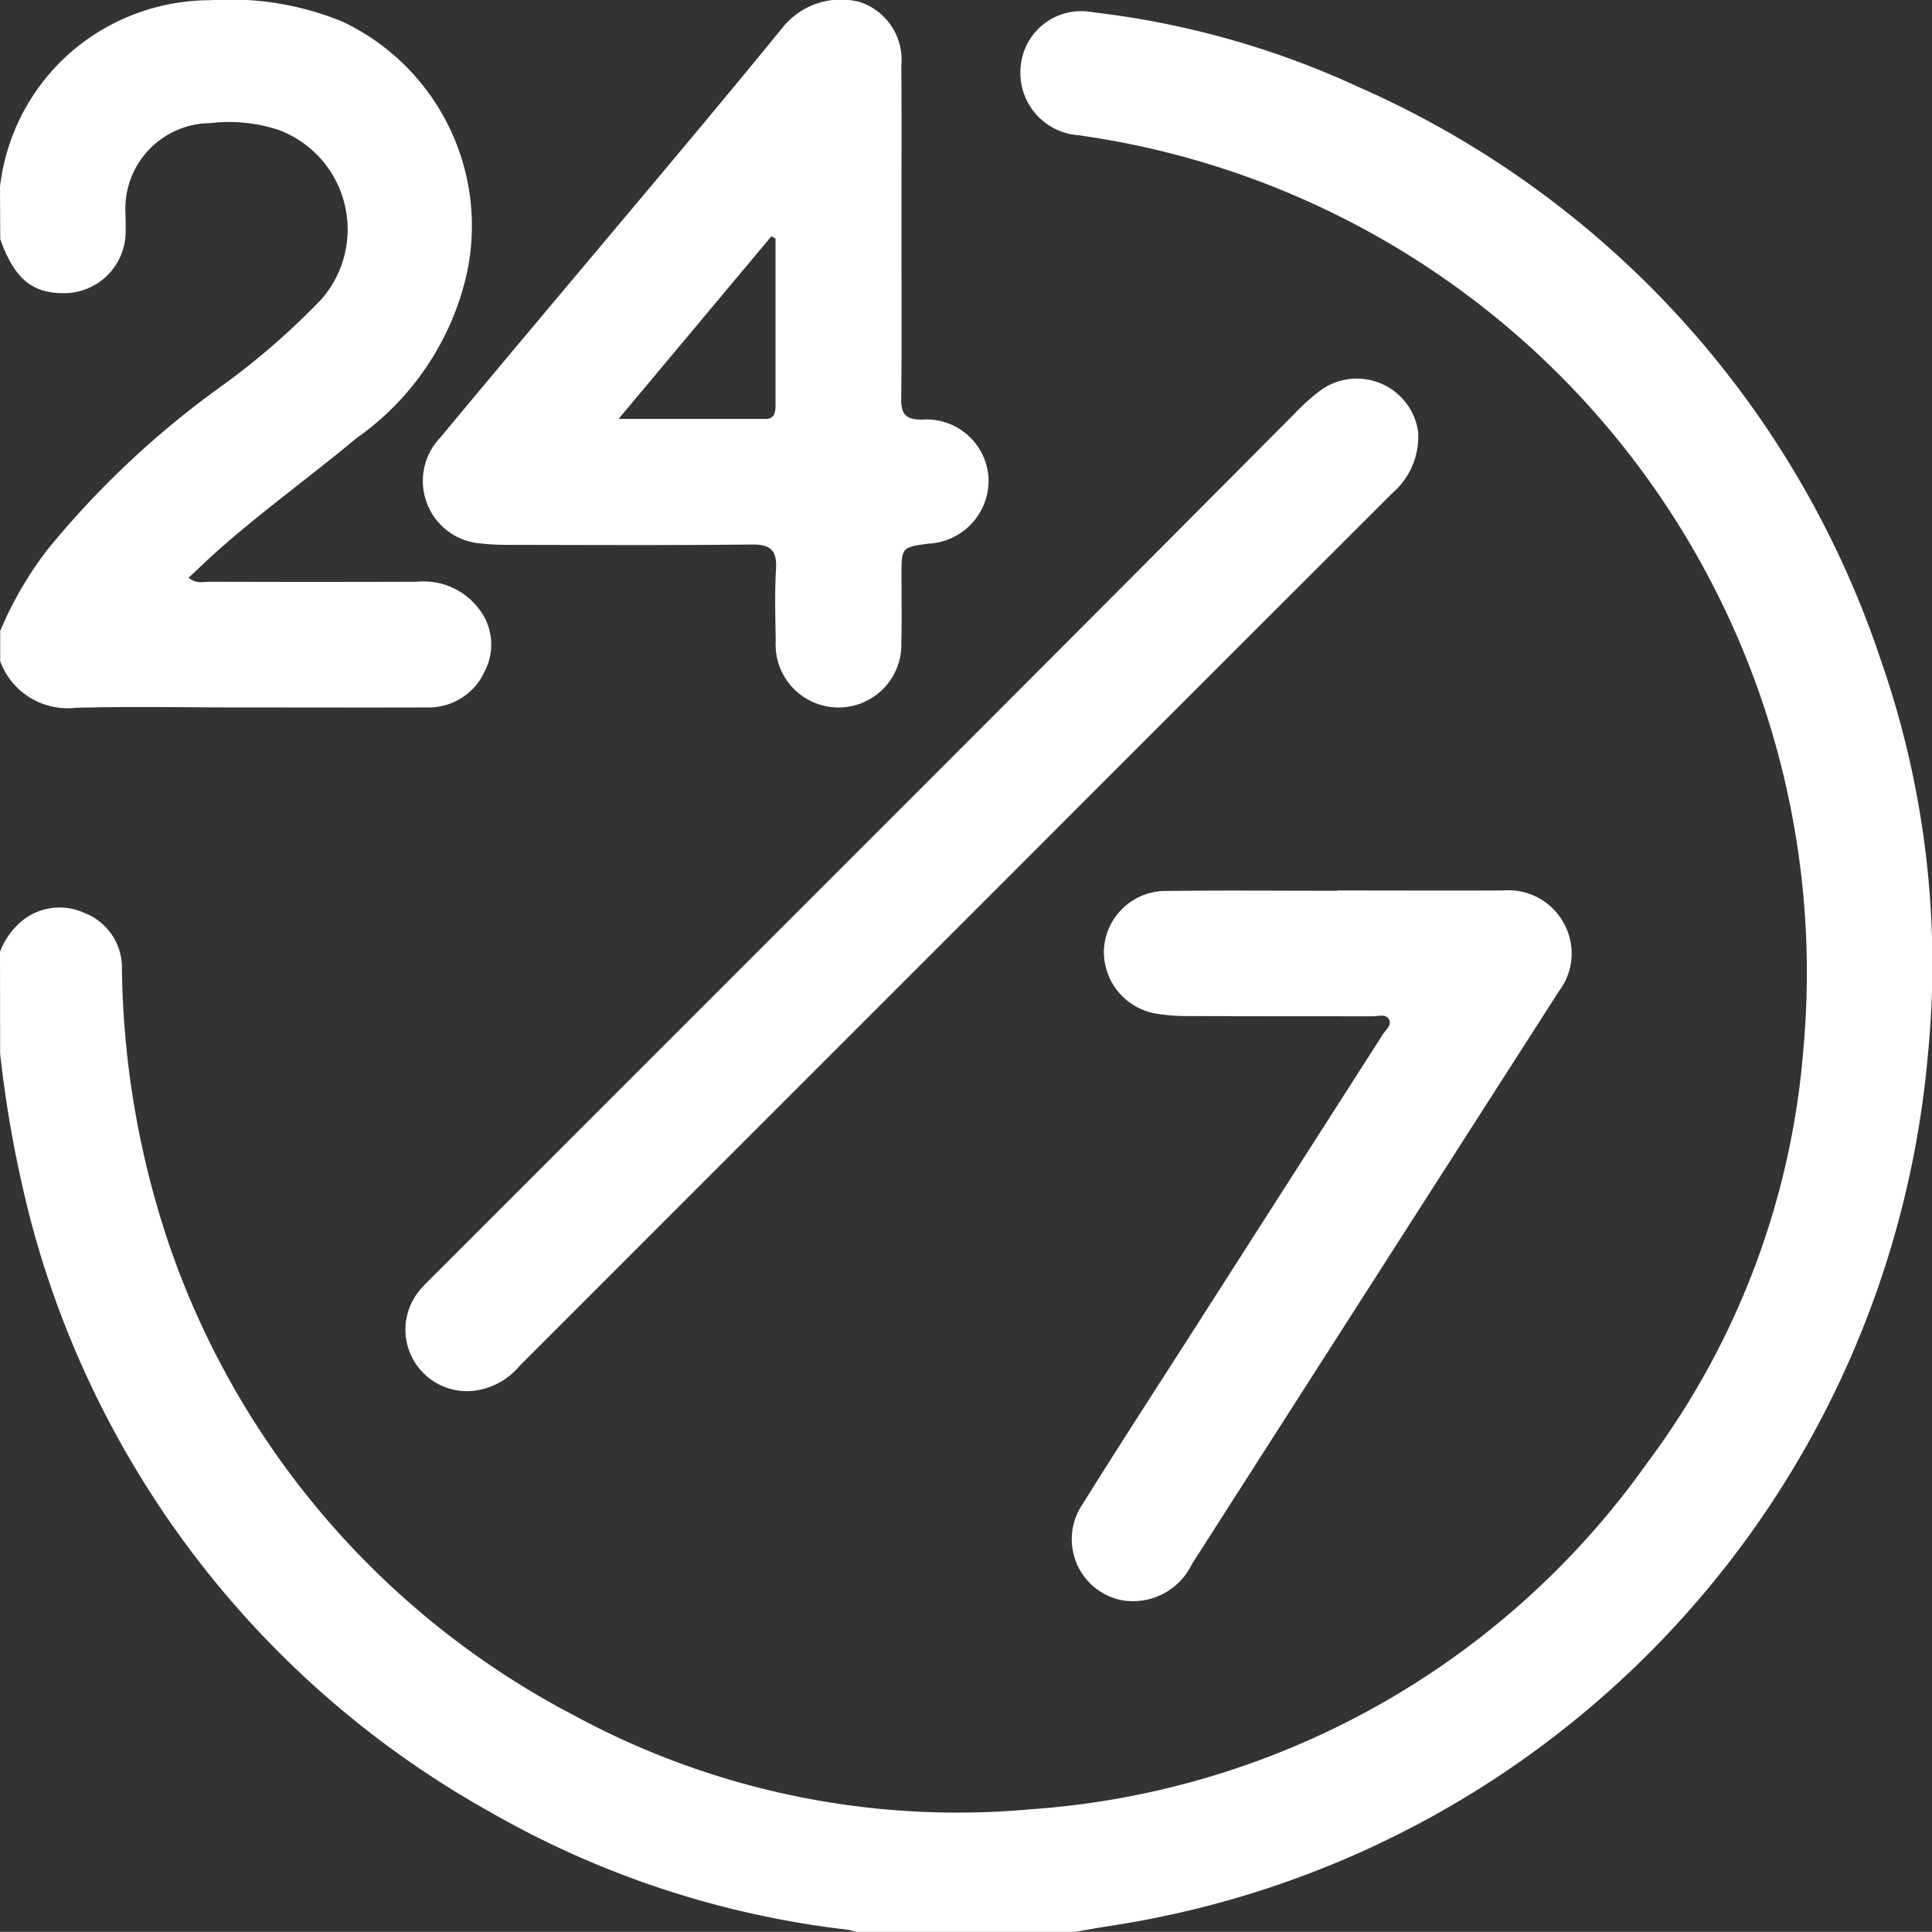
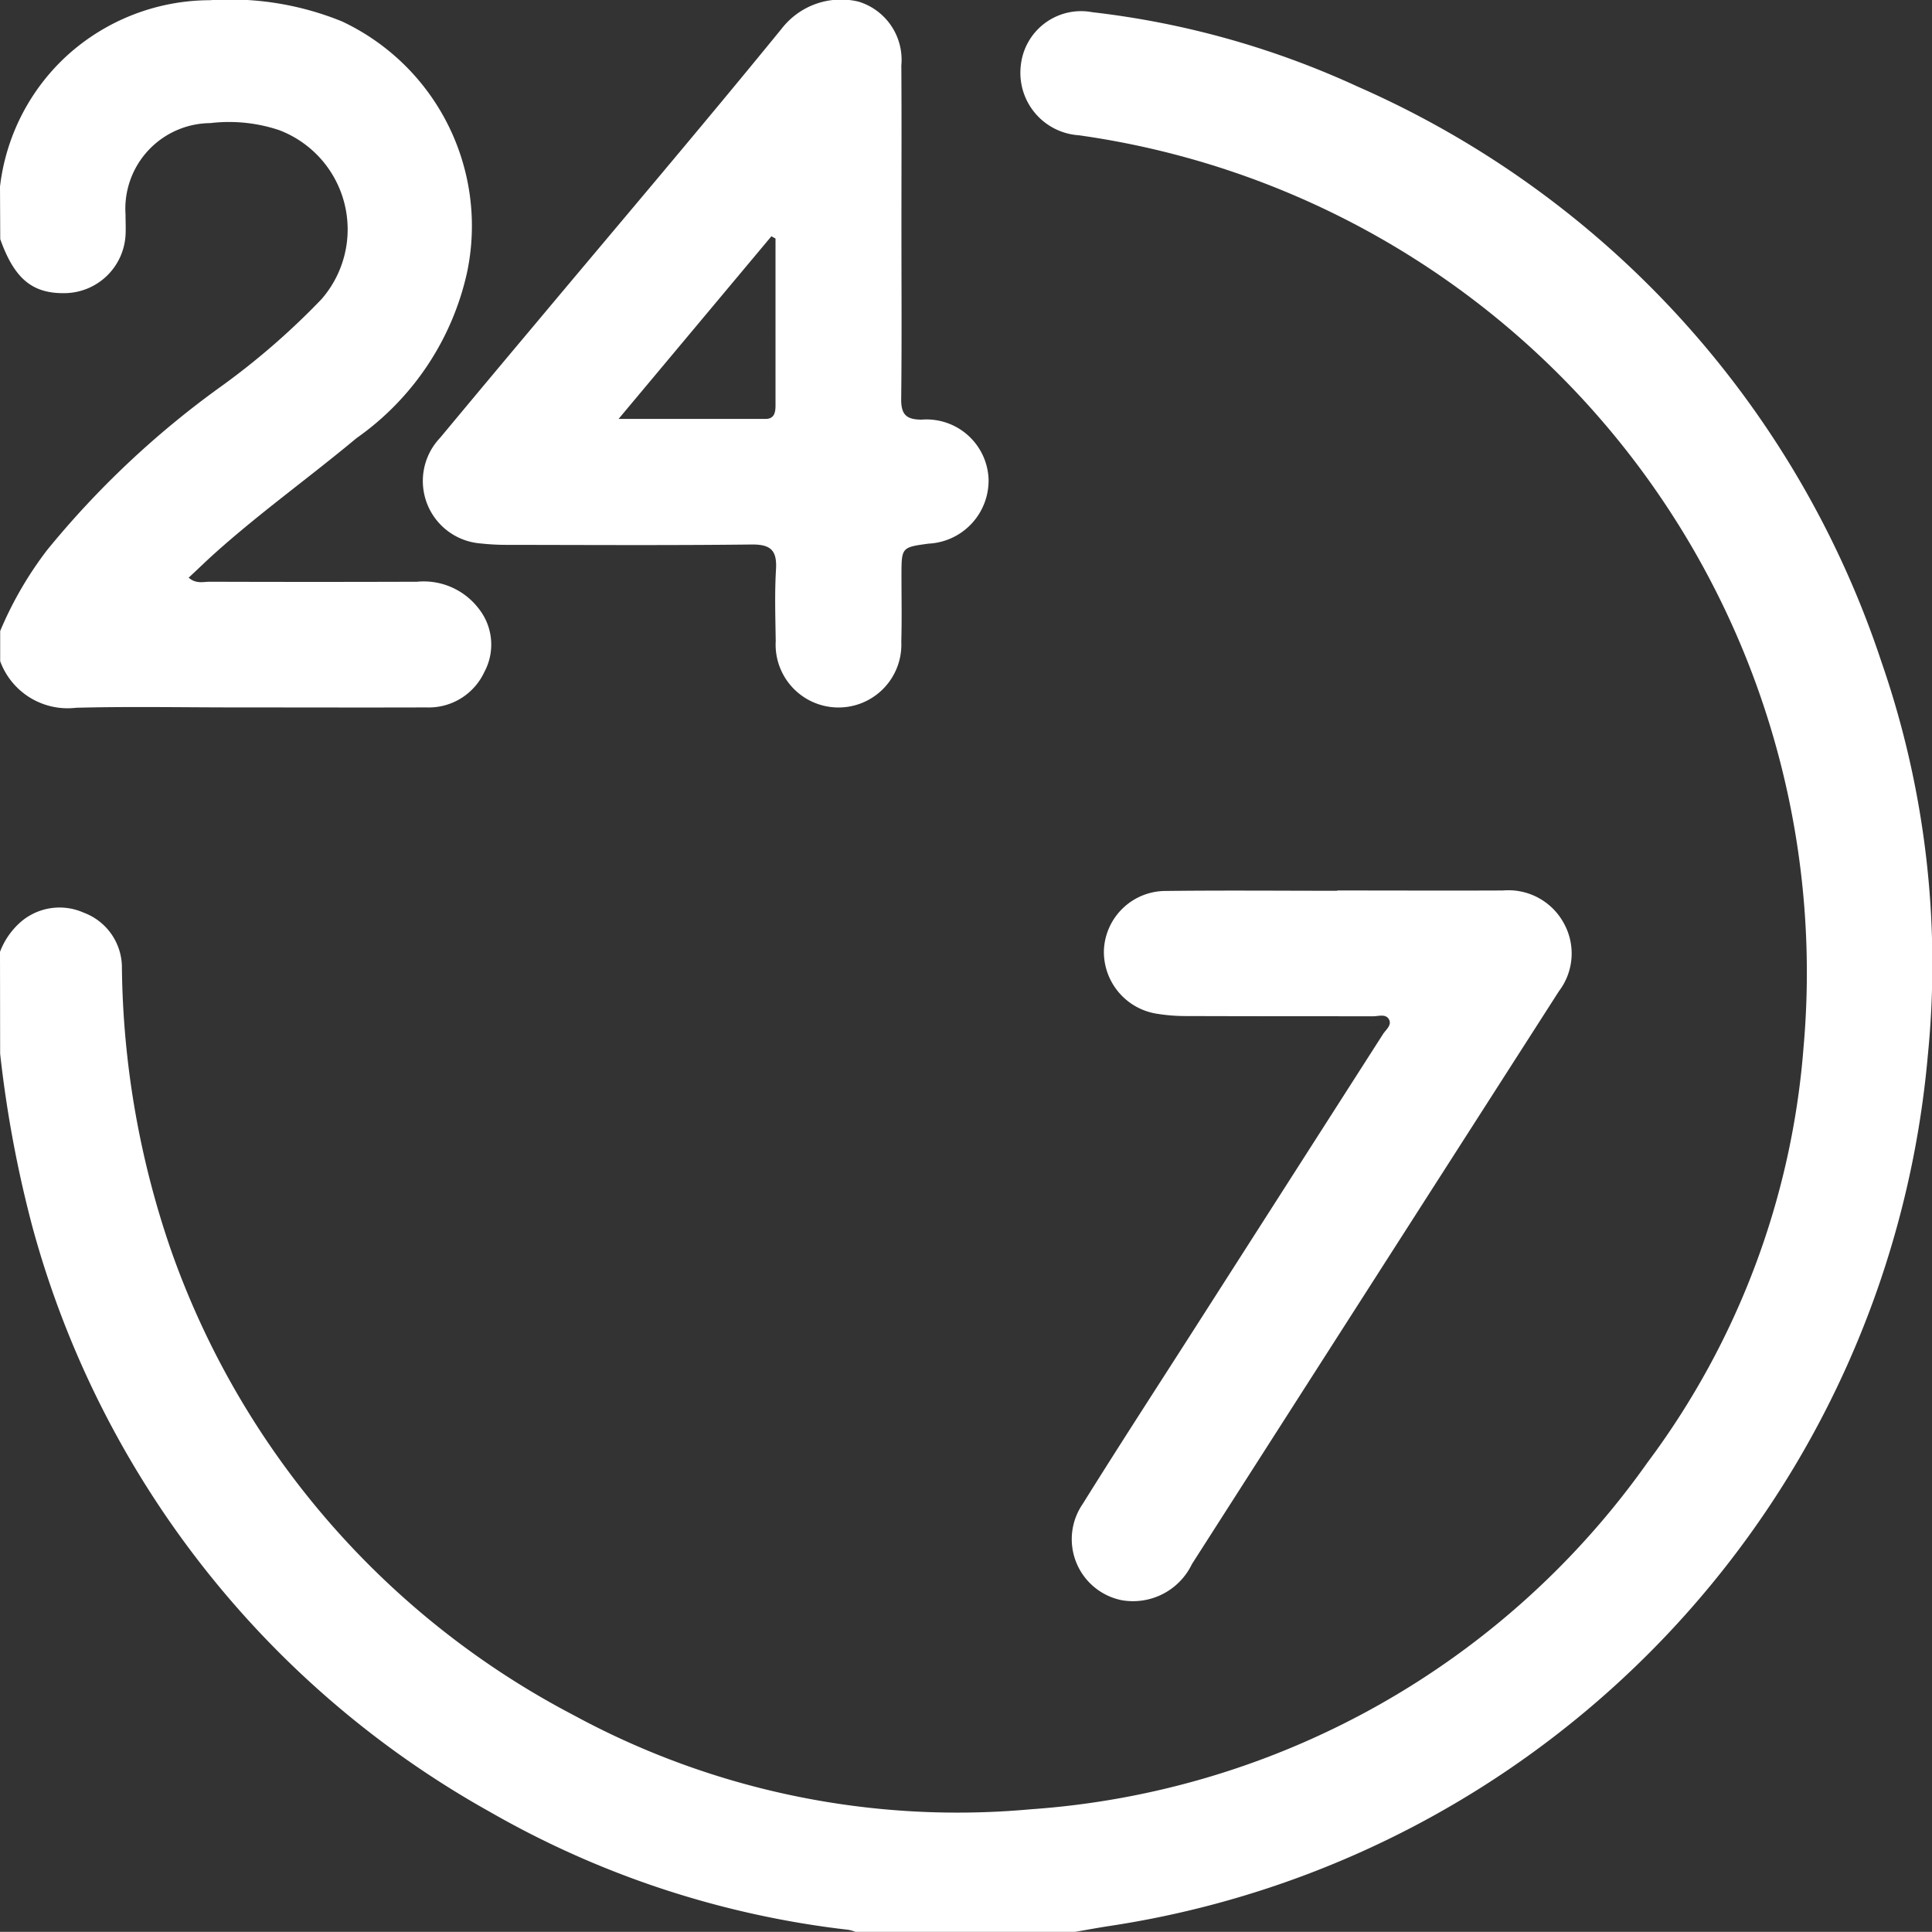
<svg xmlns="http://www.w3.org/2000/svg" width="55.525" height="55.521" viewBox="0 0 55.525 55.521">
  <rect x="0" y="0" width="55.525" height="55.521" fill="#333333" stroke="none" />
  <g id="Group_329" data-name="Group 329" transform="translate(-1027.292 -974.435)">
    <path id="Path_281" data-name="Path 281" d="M1027.292,1002.355a2.161,2.161,0,0,1,.576-.841,1.707,1.707,0,0,1,1.828-.285,1.685,1.685,0,0,1,1.1,1.6,25.673,25.673,0,0,0,1.4,8.069,24.074,24.074,0,0,0,11.591,13.4,23.121,23.121,0,0,0,13.127,2.7,23.724,23.724,0,0,0,17.731-9.973,22.865,22.865,0,0,0,4.479-11.911,24.3,24.3,0,0,0-20.825-26.226,1.8,1.8,0,0,1-1.669-2.011,1.742,1.742,0,0,1,2.057-1.526,25.03,25.03,0,0,1,7.629,2.14,27.492,27.492,0,0,1,15.049,16.534,26.5,26.5,0,0,1,1.332,11.308,27.781,27.781,0,0,1-23.516,25.019c-.338.052-.673.114-1.01.172h-6.283a1.287,1.287,0,0,0-.206-.061,26.833,26.833,0,0,1-10.306-3.388,27.515,27.515,0,0,1-13.15-16.807,33.93,33.93,0,0,1-.93-4.985Z" transform="translate(0 -0.565)" fill="#fff" />
    <path id="Path_282" data-name="Path 282" d="M1027.292,979.81a6.06,6.06,0,0,1,1.933-3.771,6.125,6.125,0,0,1,4.092-1.586,8.534,8.534,0,0,1,3.805.61,6.493,6.493,0,0,1,3.6,7.181,7.9,7.9,0,0,1-3.183,4.794c-1.344,1.121-2.771,2.141-4.075,3.311-.251.225-.492.462-.75.7.216.187.422.116.608.117q2.978.01,5.956,0a1.988,1.988,0,0,1,1.763.761,1.664,1.664,0,0,1,.169,1.837,1.76,1.76,0,0,1-1.663,1.014c-1.823.006-3.646,0-5.469,0-1.534,0-3.069-.03-4.6.01a2.064,2.064,0,0,1-2.181-1.339v-.867a10.546,10.546,0,0,1,1.353-2.332,26.115,26.115,0,0,1,4.9-4.628,21.08,21.08,0,0,0,2.982-2.577,3.051,3.051,0,0,0-1.223-4.86,4.548,4.548,0,0,0-1.973-.2,2.461,2.461,0,0,0-2.436,2.628c0,.2.011.4,0,.595a1.77,1.77,0,0,1-1.737,1.664c-.942.017-1.458-.413-1.864-1.552Z" transform="translate(0 -0.012)" fill="#fff" />
    <path id="Path_283" data-name="Path 283" d="M1073.819,981.13c0,1.589.012,3.177-.007,4.765-.005.441.133.6.587.6a1.786,1.786,0,0,1,1.924,1.7,1.816,1.816,0,0,1-1.724,1.864c-.778.106-.778.106-.779.917,0,.632.013,1.264-.005,1.9a1.807,1.807,0,1,1-3.609-.019c-.01-.686-.033-1.374.008-2.057.032-.542-.145-.722-.7-.716-2.346.027-4.693.013-7.039.01a6.867,6.867,0,0,1-.755-.041,1.8,1.8,0,0,1-1.159-3.036q1.367-1.644,2.743-3.282c2.363-2.823,4.75-5.627,7.076-8.48a2.157,2.157,0,0,1,2.207-.773,1.747,1.747,0,0,1,1.229,1.834C1073.827,977.917,1073.818,979.524,1073.819,981.13Zm-3.618.161-.12-.065-4.391,5.248c1.51,0,2.87,0,4.229,0,.242,0,.281-.184.281-.379Q1070.2,983.692,1070.2,981.291Z" transform="translate(-20.62)" fill="#fff" />
-     <path id="Path_284" data-name="Path 284" d="M1087.853,1005.359a2.144,2.144,0,0,1-.742,1.7q-5.615,5.607-11.223,11.221-6.932,6.932-13.864,13.866a2.022,2.022,0,0,1-1.35.715,1.768,1.768,0,0,1-1.446-2.974c.12-.134.251-.259.379-.387q7.794-7.794,15.587-15.589,4.555-4.56,9.1-9.13a6.046,6.046,0,0,1,.765-.685,1.78,1.78,0,0,1,2.8,1.267Z" transform="translate(-19.802 -18.452)" fill="#fff" />
    <path id="Path_285" data-name="Path 285" d="M1118.075,1043.5c1.589,0,3.177.007,4.766,0a1.811,1.811,0,0,1,1.726.906,1.791,1.791,0,0,1-.121,1.989q-5.276,8.229-10.546,16.462a1.878,1.878,0,0,1-2.02,1.04,1.788,1.788,0,0,1-1.123-2.762c1.059-1.7,2.152-3.38,3.232-5.068q2.7-4.219,5.4-8.437c.083-.13.263-.258.172-.425s-.295-.09-.449-.09c-1.787,0-3.575,0-5.362-.006a5.134,5.134,0,0,1-.861-.067,1.8,1.8,0,0,1-1.52-1.828,1.778,1.778,0,0,1,1.774-1.7c1.643-.02,3.286-.005,4.929-.005Z" transform="translate(-52.351 -43.473)" fill="#fff" />
  </g>
</svg>